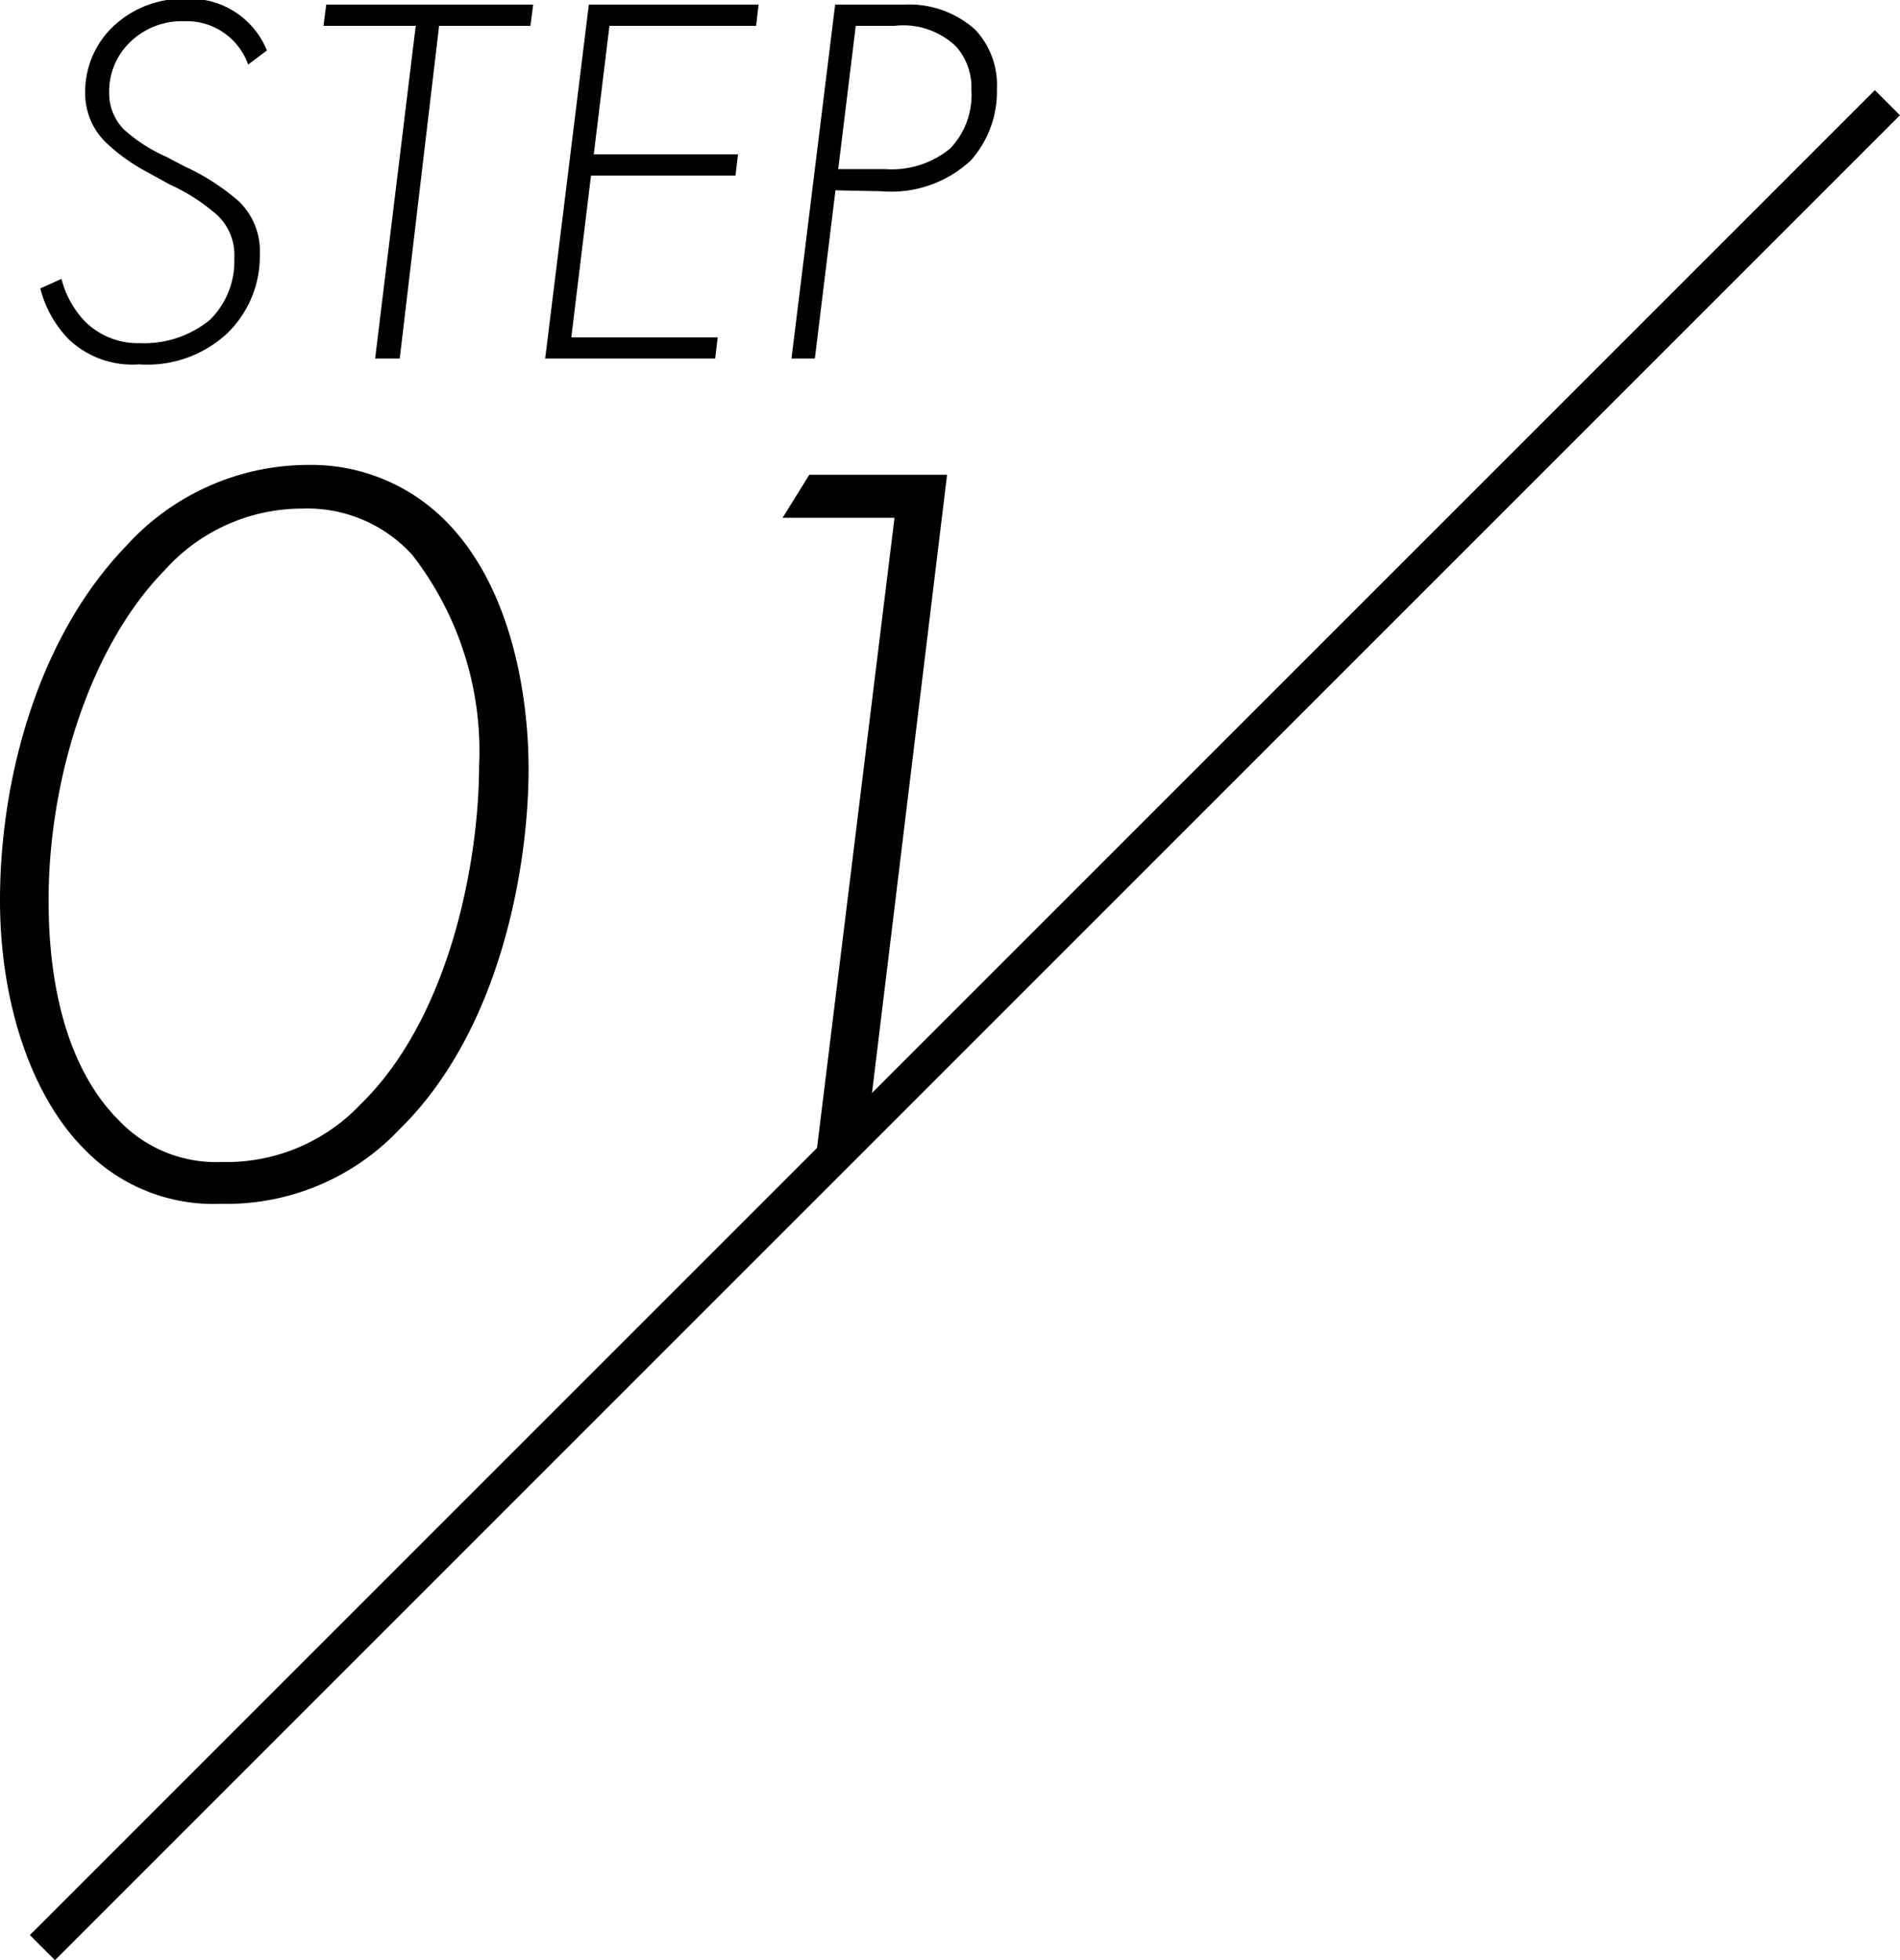
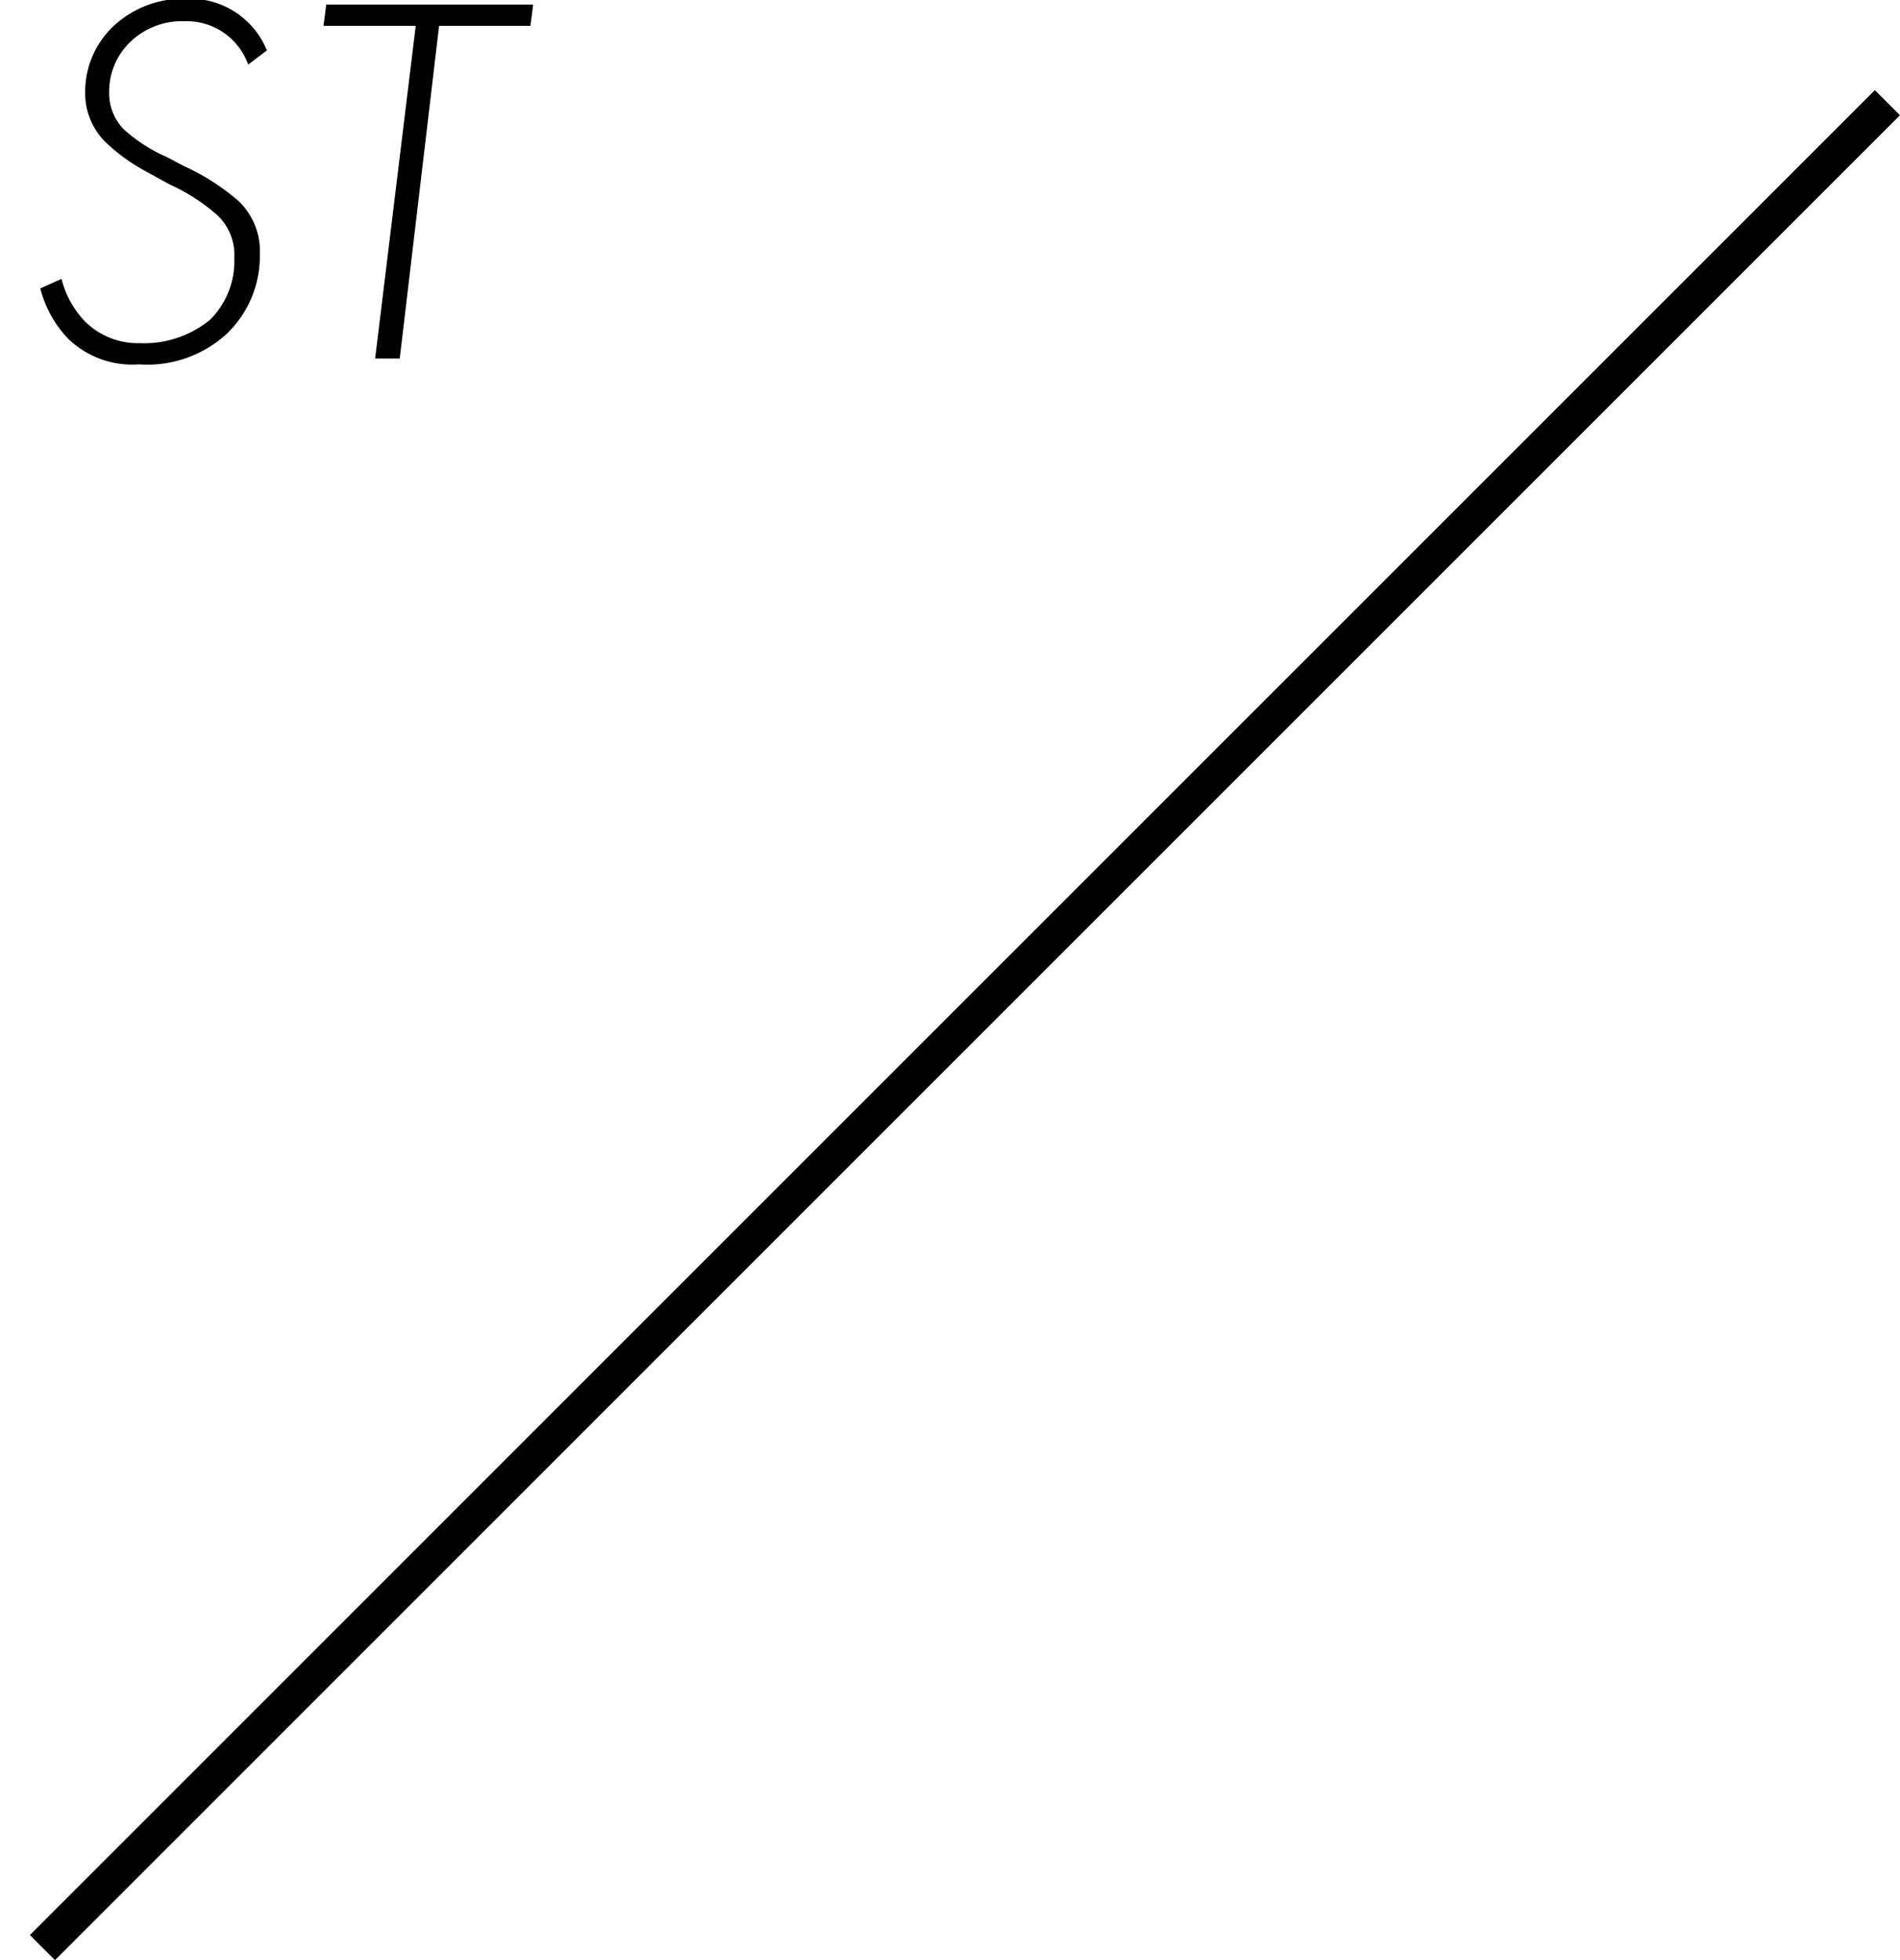
<svg xmlns="http://www.w3.org/2000/svg" viewBox="0 0 61.79 63.74">
  <g id="レイヤー_2" data-name="レイヤー 2">
    <g id="レイヤー_1-2" data-name="レイヤー 1">
      <line x1="61.38" y1="3.34" x2="1.38" y2="63.34" style="fill:none;stroke:#000;stroke-miterlimit:10;stroke-width:1.154px" />
-       <path d="M14.56,19.73c2.07,2.14,2.63,5.6,2.63,8,0,3-.84,8.43-4.2,11.72a7.73,7.73,0,0,1-5.81,2.42,5.83,5.83,0,0,1-4.41-1.75C1.05,38.42,0,35.38,0,32c0-4,1.26-8.58,4.1-11.52A8,8,0,0,1,10,17.84,6.16,6.16,0,0,1,14.56,19.73Zm-2.83,18.9c2.94-2.87,3.85-8,3.85-11a10.39,10.39,0,0,0-2.17-6.86,4.6,4.6,0,0,0-3.57-1.51,6,6,0,0,0-4.48,2C2.91,23.76,1.58,28.1,1.58,32c0,3.43.91,5.78,2.27,7.14a4.36,4.36,0,0,0,3.36,1.37A6,6,0,0,0,11.73,38.63Z" transform="translate(0 -2.72)" />
-       <path d="M26.42,41.28a4.39,4.39,0,0,1,.72-.63l.07-.07a4.37,4.37,0,0,1,1-1.09L30.8,18.16H26.32l-.87,1.4h3.64Z" transform="translate(0 -2.72)" />
      <path d="M8.07,4.82A2.12,2.12,0,0,0,6,3.41a2.42,2.42,0,0,0-1.78.69,2.23,2.23,0,0,0-.67,1.62,1.67,1.67,0,0,0,.48,1.21,5.12,5.12,0,0,0,1.38.89L6,8.13A7.32,7.32,0,0,1,7.76,9.26,2.25,2.25,0,0,1,8.45,11a3.49,3.49,0,0,1-1.07,2.57,3.82,3.82,0,0,1-2.86,1,3,3,0,0,1-2.31-.84,3.71,3.71,0,0,1-.9-1.63L2,11.79a3.1,3.1,0,0,0,.76,1.38,2.44,2.44,0,0,0,1.79.71,3.38,3.38,0,0,0,2.28-.76,2.68,2.68,0,0,0,.79-2,1.78,1.78,0,0,0-.55-1.4,6.21,6.21,0,0,0-1.55-1l-.8-.44a6,6,0,0,1-1.29-.94,2.23,2.23,0,0,1-.66-1.63,2.93,2.93,0,0,1,.88-2.1,3.31,3.31,0,0,1,2.4-.93A2.7,2.7,0,0,1,8.68,4.36Z" transform="translate(0 -2.72)" />
      <path d="M14.28,3.56,13,14.38H12.2L13.52,3.56h-3l.09-.69h6.73l-.09.69Z" transform="translate(0 -2.72)" />
-       <path d="M24.59,3.56H19.82l-.51,4.18H24l-.08.69H19.22l-.64,5.26h4.76l-.08.69H17.73L19.15,2.87h5.52Z" transform="translate(0 -2.72)" />
-       <path d="M27.17,8.91l-.67,5.47h-.76L27.16,2.87h2.22a3.23,3.23,0,0,1,2.33.81,2.62,2.62,0,0,1,.71,1.94,3.36,3.36,0,0,1-.85,2.32,3.8,3.8,0,0,1-2.91,1Zm.09-.69h1.52a3,3,0,0,0,2.12-.67,2.51,2.51,0,0,0,.69-1.9,2,2,0,0,0-.5-1.42,2.48,2.48,0,0,0-2-.67H27.83Z" transform="translate(0 -2.72)" />
    </g>
  </g>
</svg>